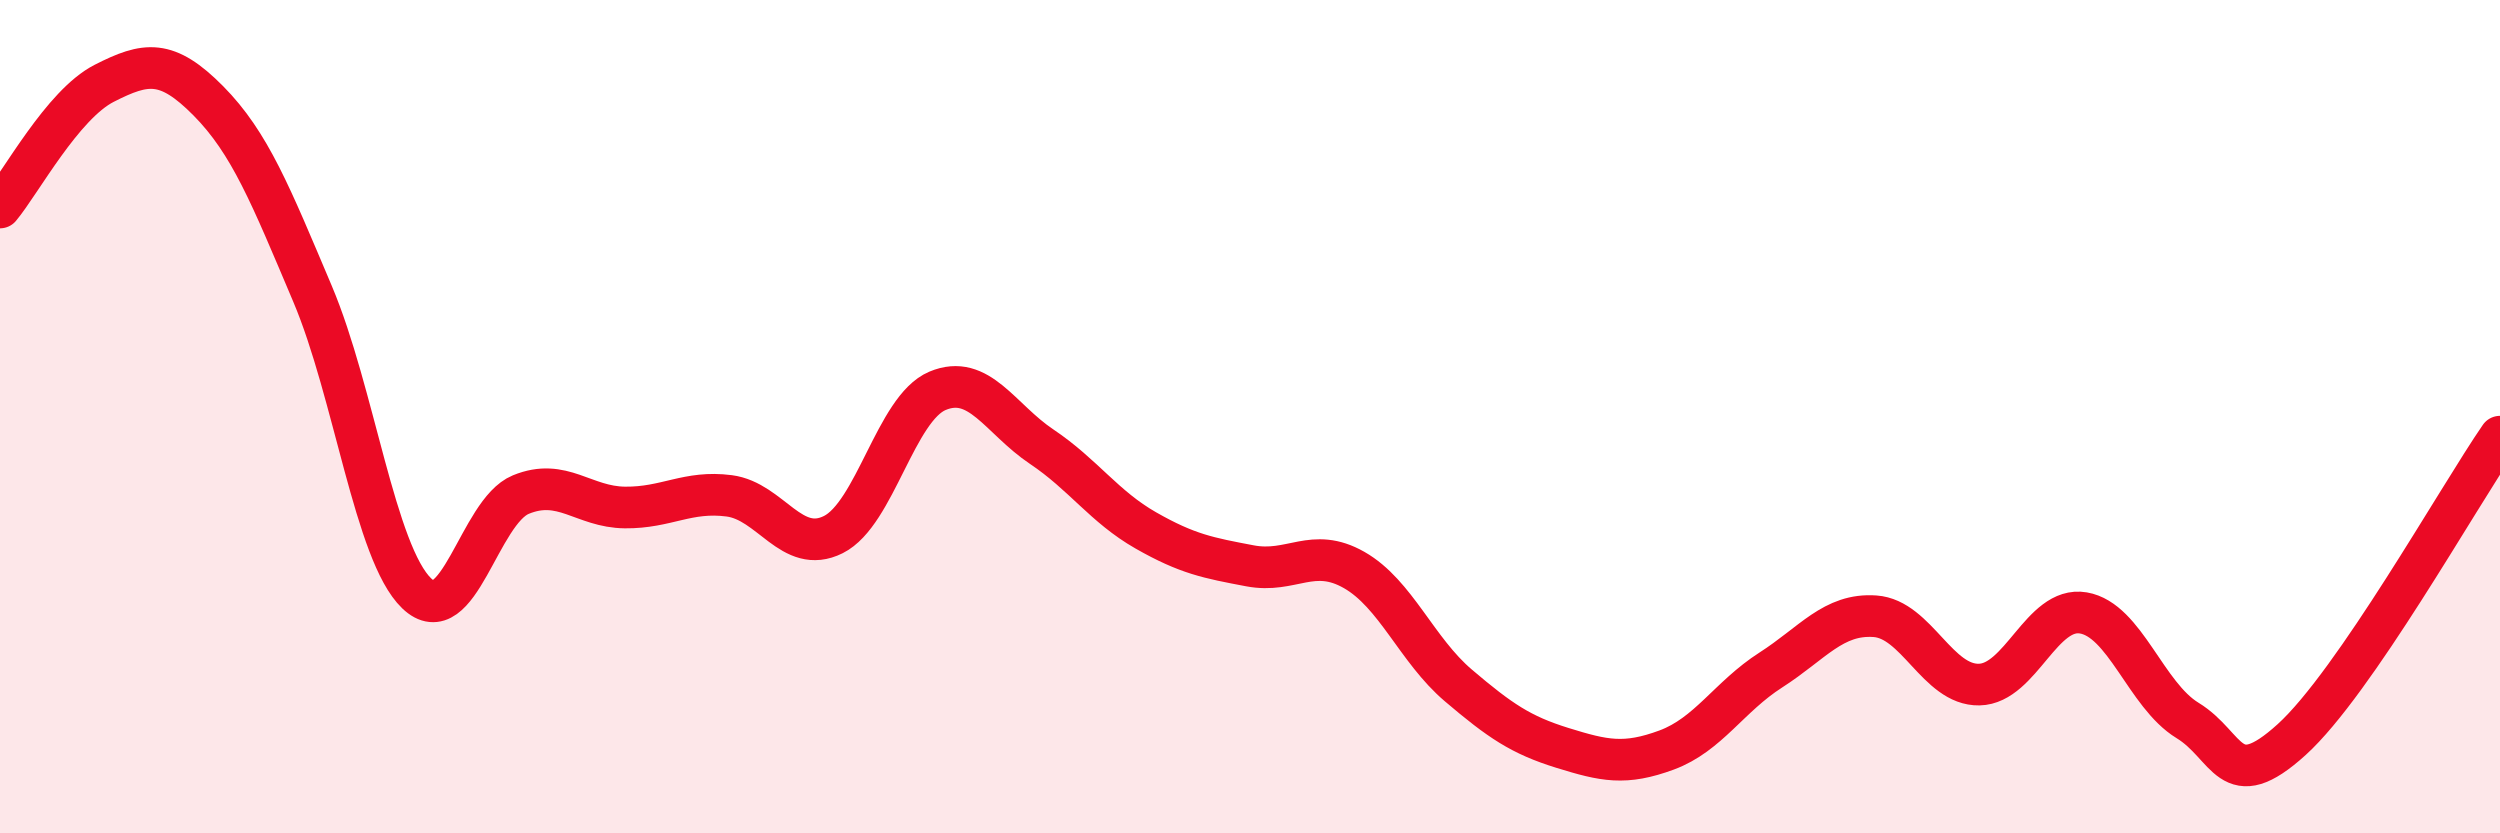
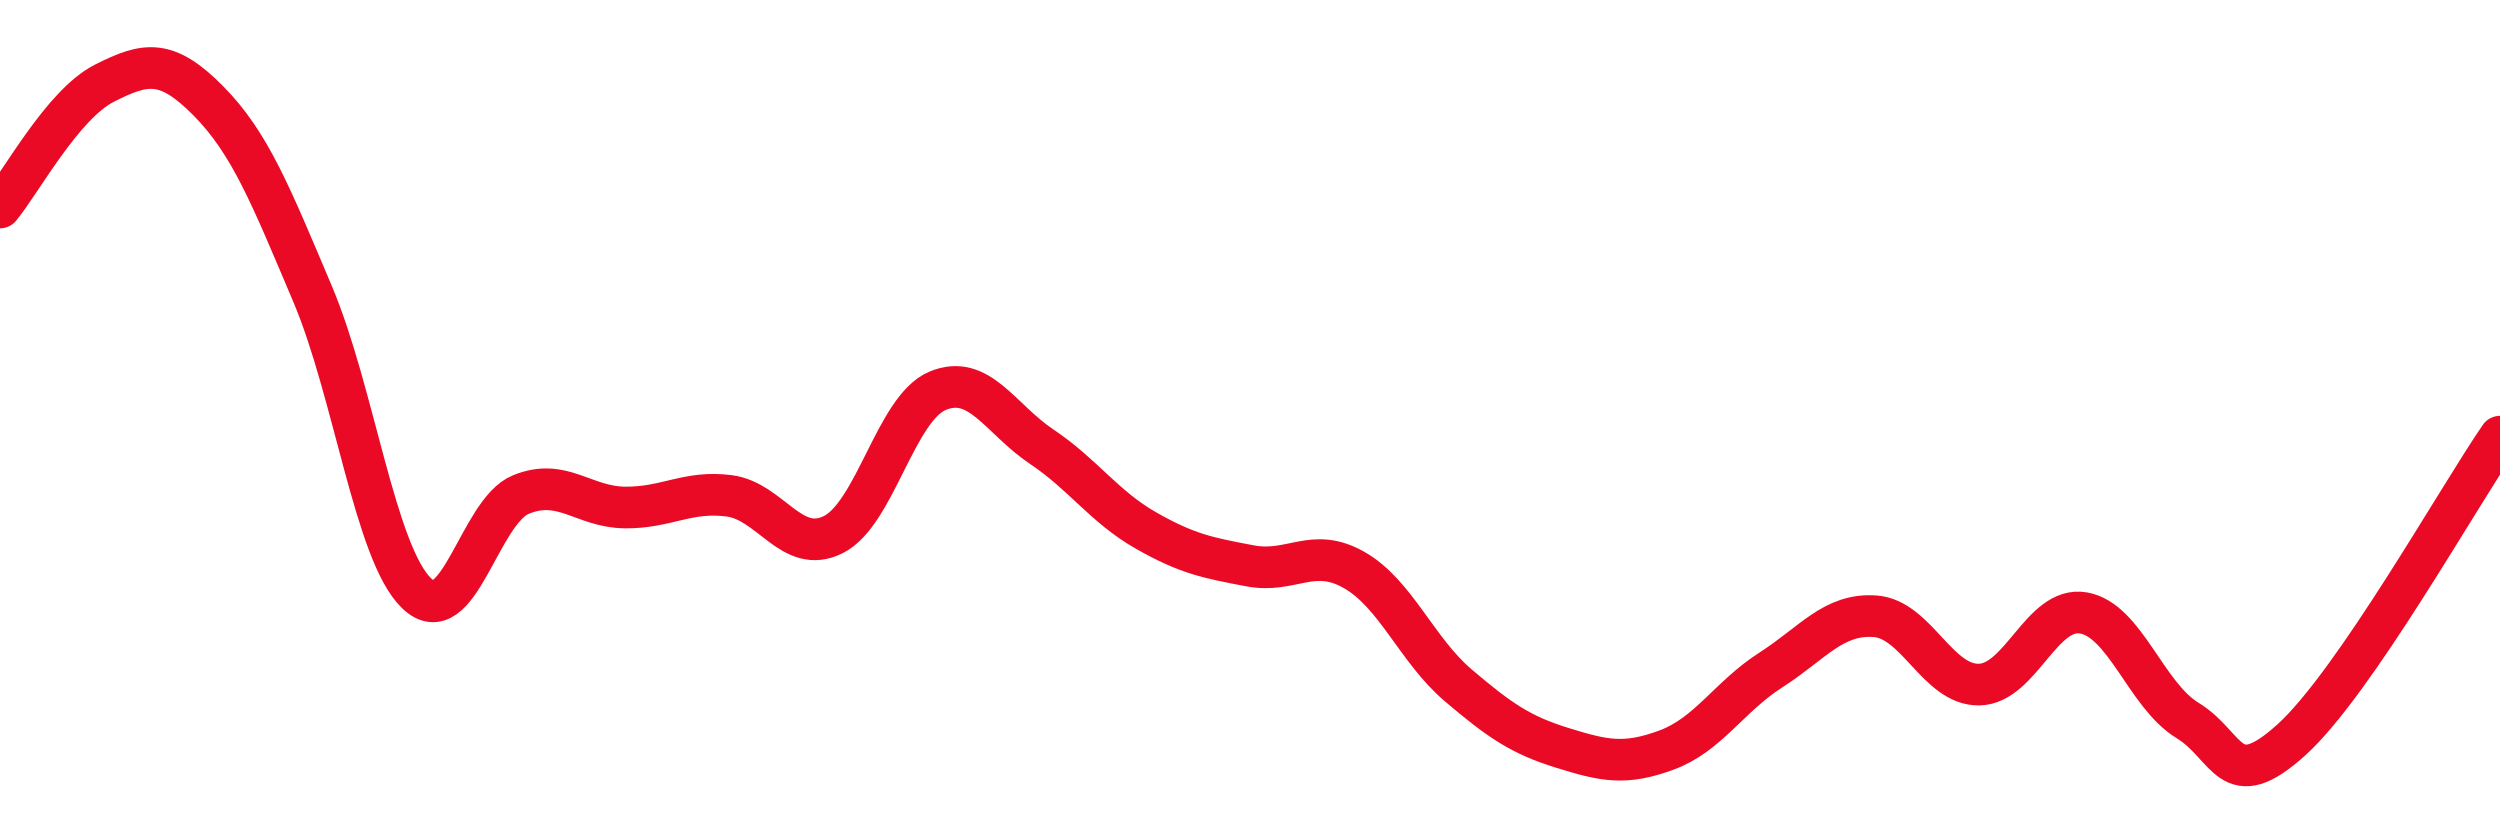
<svg xmlns="http://www.w3.org/2000/svg" width="60" height="20" viewBox="0 0 60 20">
-   <path d="M 0,4.98 C 0.5,4.38 1.5,2.51 2.5,2 C 3.5,1.49 4,1.41 5,2.42 C 6,3.43 6.5,4.69 7.5,7.05 C 8.5,9.41 9,13.28 10,14.24 C 11,15.2 11.5,12.28 12.5,11.87 C 13.5,11.46 14,12.17 15,12.18 C 16,12.19 16.5,11.77 17.5,11.9 C 18.5,12.03 19,13.33 20,12.83 C 21,12.33 21.5,9.8 22.5,9.38 C 23.5,8.96 24,10.05 25,10.72 C 26,11.39 26.5,12.16 27.5,12.73 C 28.5,13.3 29,13.39 30,13.58 C 31,13.77 31.5,13.11 32.5,13.68 C 33.5,14.25 34,15.6 35,16.45 C 36,17.3 36.5,17.64 37.5,17.95 C 38.5,18.26 39,18.37 40,18 C 41,17.63 41.5,16.72 42.5,16.08 C 43.5,15.44 44,14.72 45,14.79 C 46,14.86 46.5,16.45 47.5,16.43 C 48.5,16.41 49,14.54 50,14.71 C 51,14.88 51.5,16.68 52.5,17.29 C 53.5,17.9 53.5,19.11 55,17.75 C 56.5,16.39 59,11.93 60,10.48L60 20L0 20Z" fill="#EB0A25" opacity="0.1" stroke-linecap="round" stroke-linejoin="round" />
  <path d="M 0,4.98 C 0.5,4.38 1.5,2.51 2.5,2 C 3.5,1.49 4,1.41 5,2.42 C 6,3.43 6.5,4.69 7.5,7.05 C 8.5,9.41 9,13.28 10,14.24 C 11,15.2 11.5,12.28 12.5,11.87 C 13.5,11.46 14,12.17 15,12.18 C 16,12.19 16.5,11.77 17.5,11.9 C 18.5,12.03 19,13.33 20,12.83 C 21,12.33 21.5,9.8 22.5,9.38 C 23.5,8.96 24,10.05 25,10.72 C 26,11.39 26.5,12.16 27.5,12.73 C 28.5,13.3 29,13.39 30,13.58 C 31,13.77 31.5,13.11 32.5,13.68 C 33.5,14.25 34,15.6 35,16.45 C 36,17.3 36.5,17.64 37.5,17.95 C 38.5,18.26 39,18.37 40,18 C 41,17.63 41.5,16.72 42.5,16.08 C 43.5,15.44 44,14.72 45,14.79 C 46,14.86 46.5,16.45 47.5,16.43 C 48.5,16.41 49,14.54 50,14.71 C 51,14.88 51.5,16.68 52.5,17.29 C 53.5,17.9 53.5,19.11 55,17.75 C 56.5,16.39 59,11.93 60,10.48" stroke="#EB0A25" stroke-width="1" fill="none" stroke-linecap="round" stroke-linejoin="round" />
</svg>